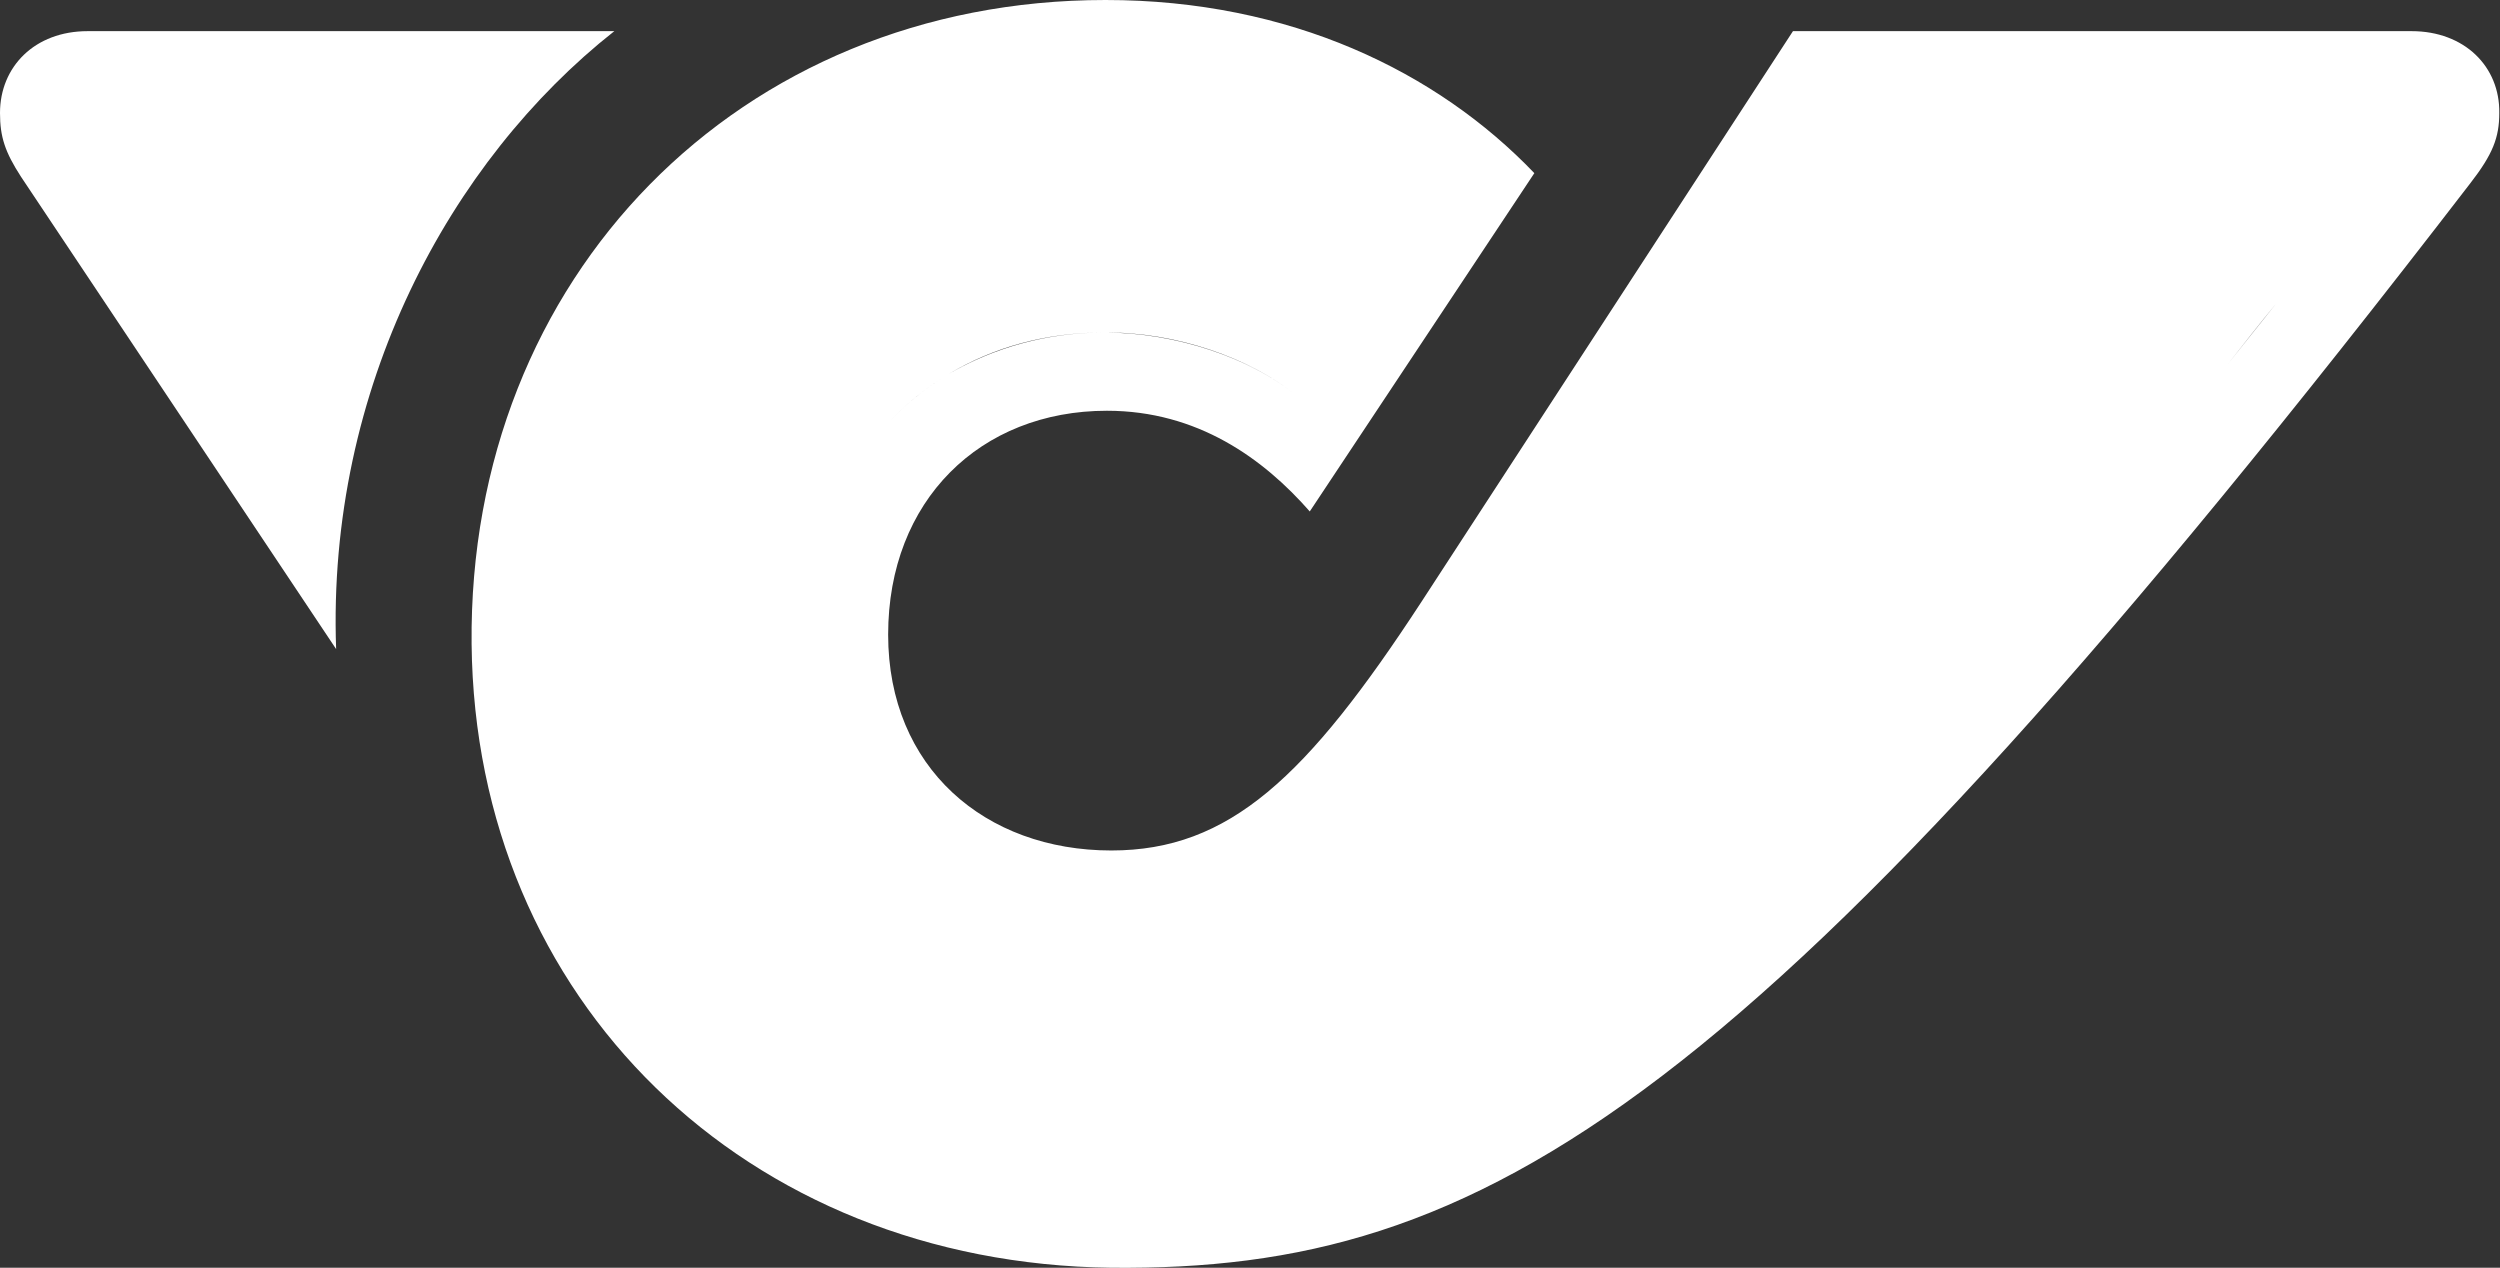
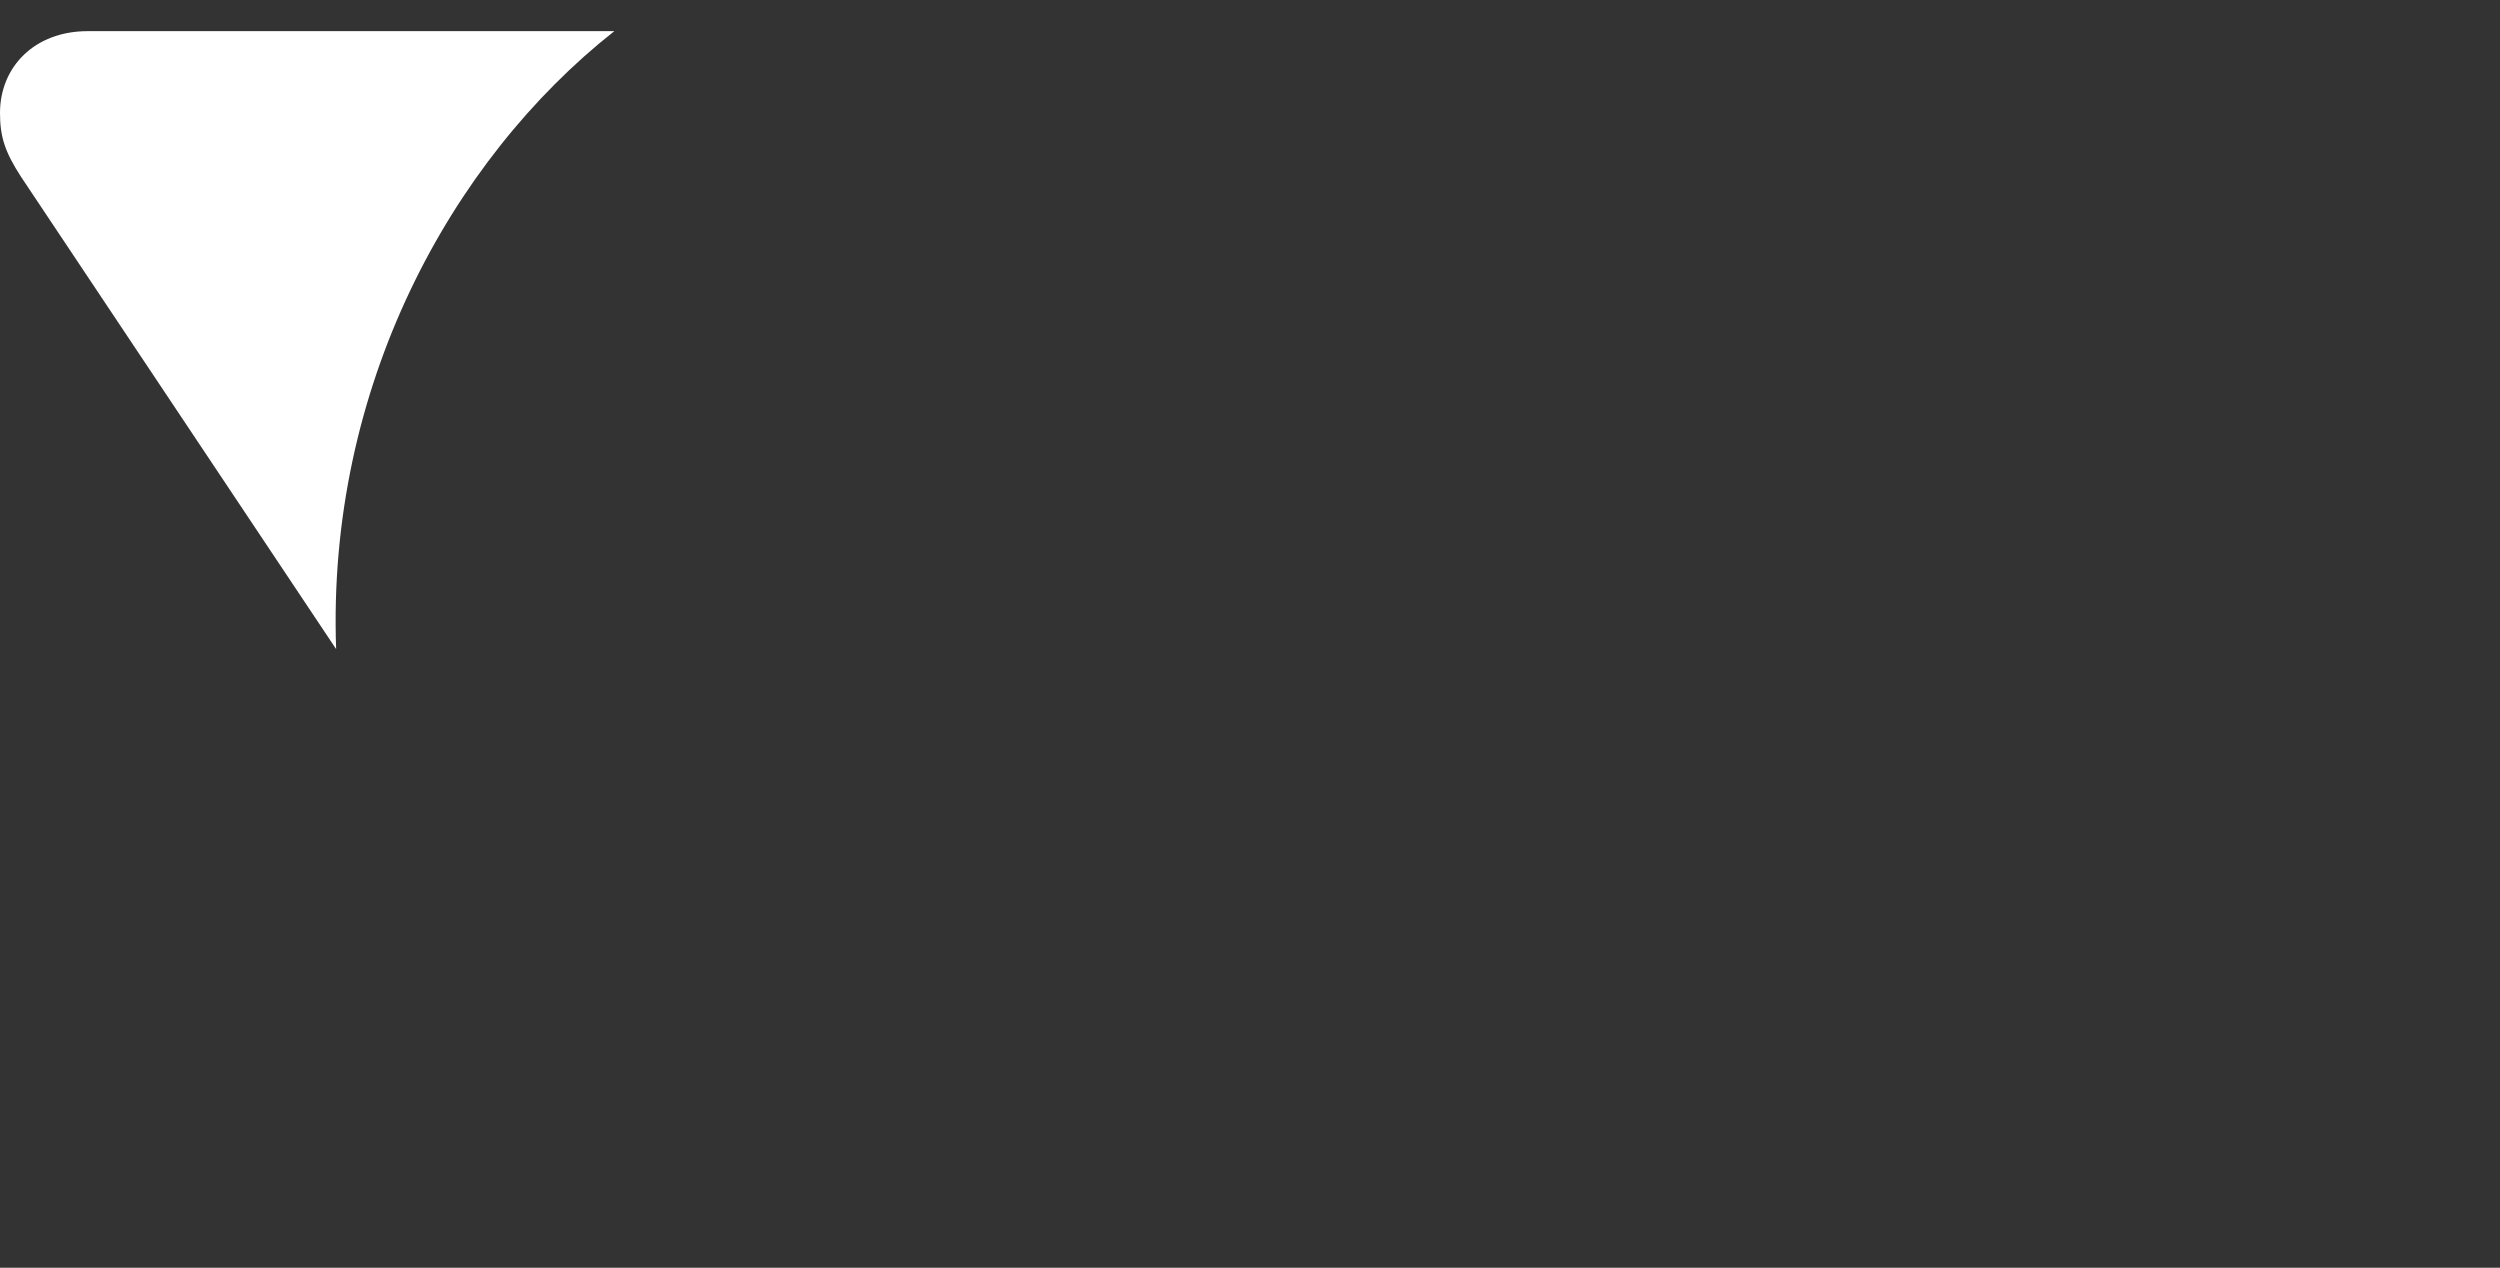
<svg xmlns="http://www.w3.org/2000/svg" version="1.1" id="Logo" x="0px" y="0px" viewBox="0 0 345.1 175" style="enable-background:new 0 0 345.1 175;" xml:space="preserve">
  <rect x="0" y="0" width="345.1" height="175" fill="#333333" stroke="none" />
  <style type="text/css">
	.st0{fill:#FFFFFF;}
</style>
  <g>
    <path class="st0" d="M84.8,4.3H12.1C4.8,4.3,0,9.2,0,15.6c0,3.3,0.7,5.4,2.9,8.8l43.5,65.2C45.1,53.6,62.1,22.2,84.8,4.3z M11.6,17   c0,0,0,0.1,0,0.1C11.6,17.1,11.6,17.1,11.6,17z M39.7,60.5C41.9,42.1,50.3,26,59.7,15.3h0C50.3,26,41.9,42.1,39.7,60.5L39.7,60.5z" />
-     <path class="st0" d="M332.9,4.3h-85.4l-51.3,78.8c-15.8,24.2-26.5,34.3-42.8,34.3c-17.4,0-30.8-11.4-30.8-29.8   c0-18.5,12.7-30.9,30.2-30.9c12.5,0,21.6,6.6,28,13.9l31-46.7C198.4,9.9,178.1,0,152.6,0c-50.6,0-88,38.3-87.5,88.9   c0.5,49.1,37.8,85.5,88.3,86.1c51.5,0.5,88.7-21.2,187.6-149.7c3.1-4,4-6.3,4-9.7C345.1,9.2,340.2,4.3,332.9,4.3z M253.4,15.3   L253.4,15.3l-48.8,74.8L253.4,15.3z M178.7,54.4c-6.1-4.9-16.2-8.5-26.3-8.5c-7.9,0-15.2,2.1-21.4,5.7c-6.7,4-12.1,10-15.4,17.3   c-0.8,1.8-1.6,3.8-2.1,5.8c-0.4,1.3-0.7,2.7-1,4.1c0.3-1.4,0.6-2.8,1-4.1c0.6-2,1.3-3.9,2.1-5.8c3.4-7.4,8.7-13.3,15.4-17.3   c6.2-3.7,13.4-5.7,21.4-5.7C162.5,45.8,172.6,49.5,178.7,54.4l18.6-28.7l0,0L178.7,54.4z M231,133.3c2.6-2.2,5.3-4.6,8.1-7.1   C236.3,128.7,233.6,131.1,231,133.3z M252.1,113.7c1.5-1.5,3-3.1,4.6-4.7C255.1,110.6,253.6,112.2,252.1,113.7z M314.2,41.9   c-2.3,2.9-4.5,5.6-6.7,8.4C309.7,47.5,311.9,44.7,314.2,41.9z M279.5,84c-2.1,2.4-4.1,4.7-6.1,7C275.4,88.7,277.4,86.4,279.5,84z    M272.6,91.8c-3.2,3.6-6.3,7-9.4,10.3C266.3,98.8,269.4,95.4,272.6,91.8z M333.3,17.1c0.1-0.2,0.1-0.4,0.1-0.6   C333.4,16.7,333.3,16.9,333.3,17.1z" />
  </g>
</svg>